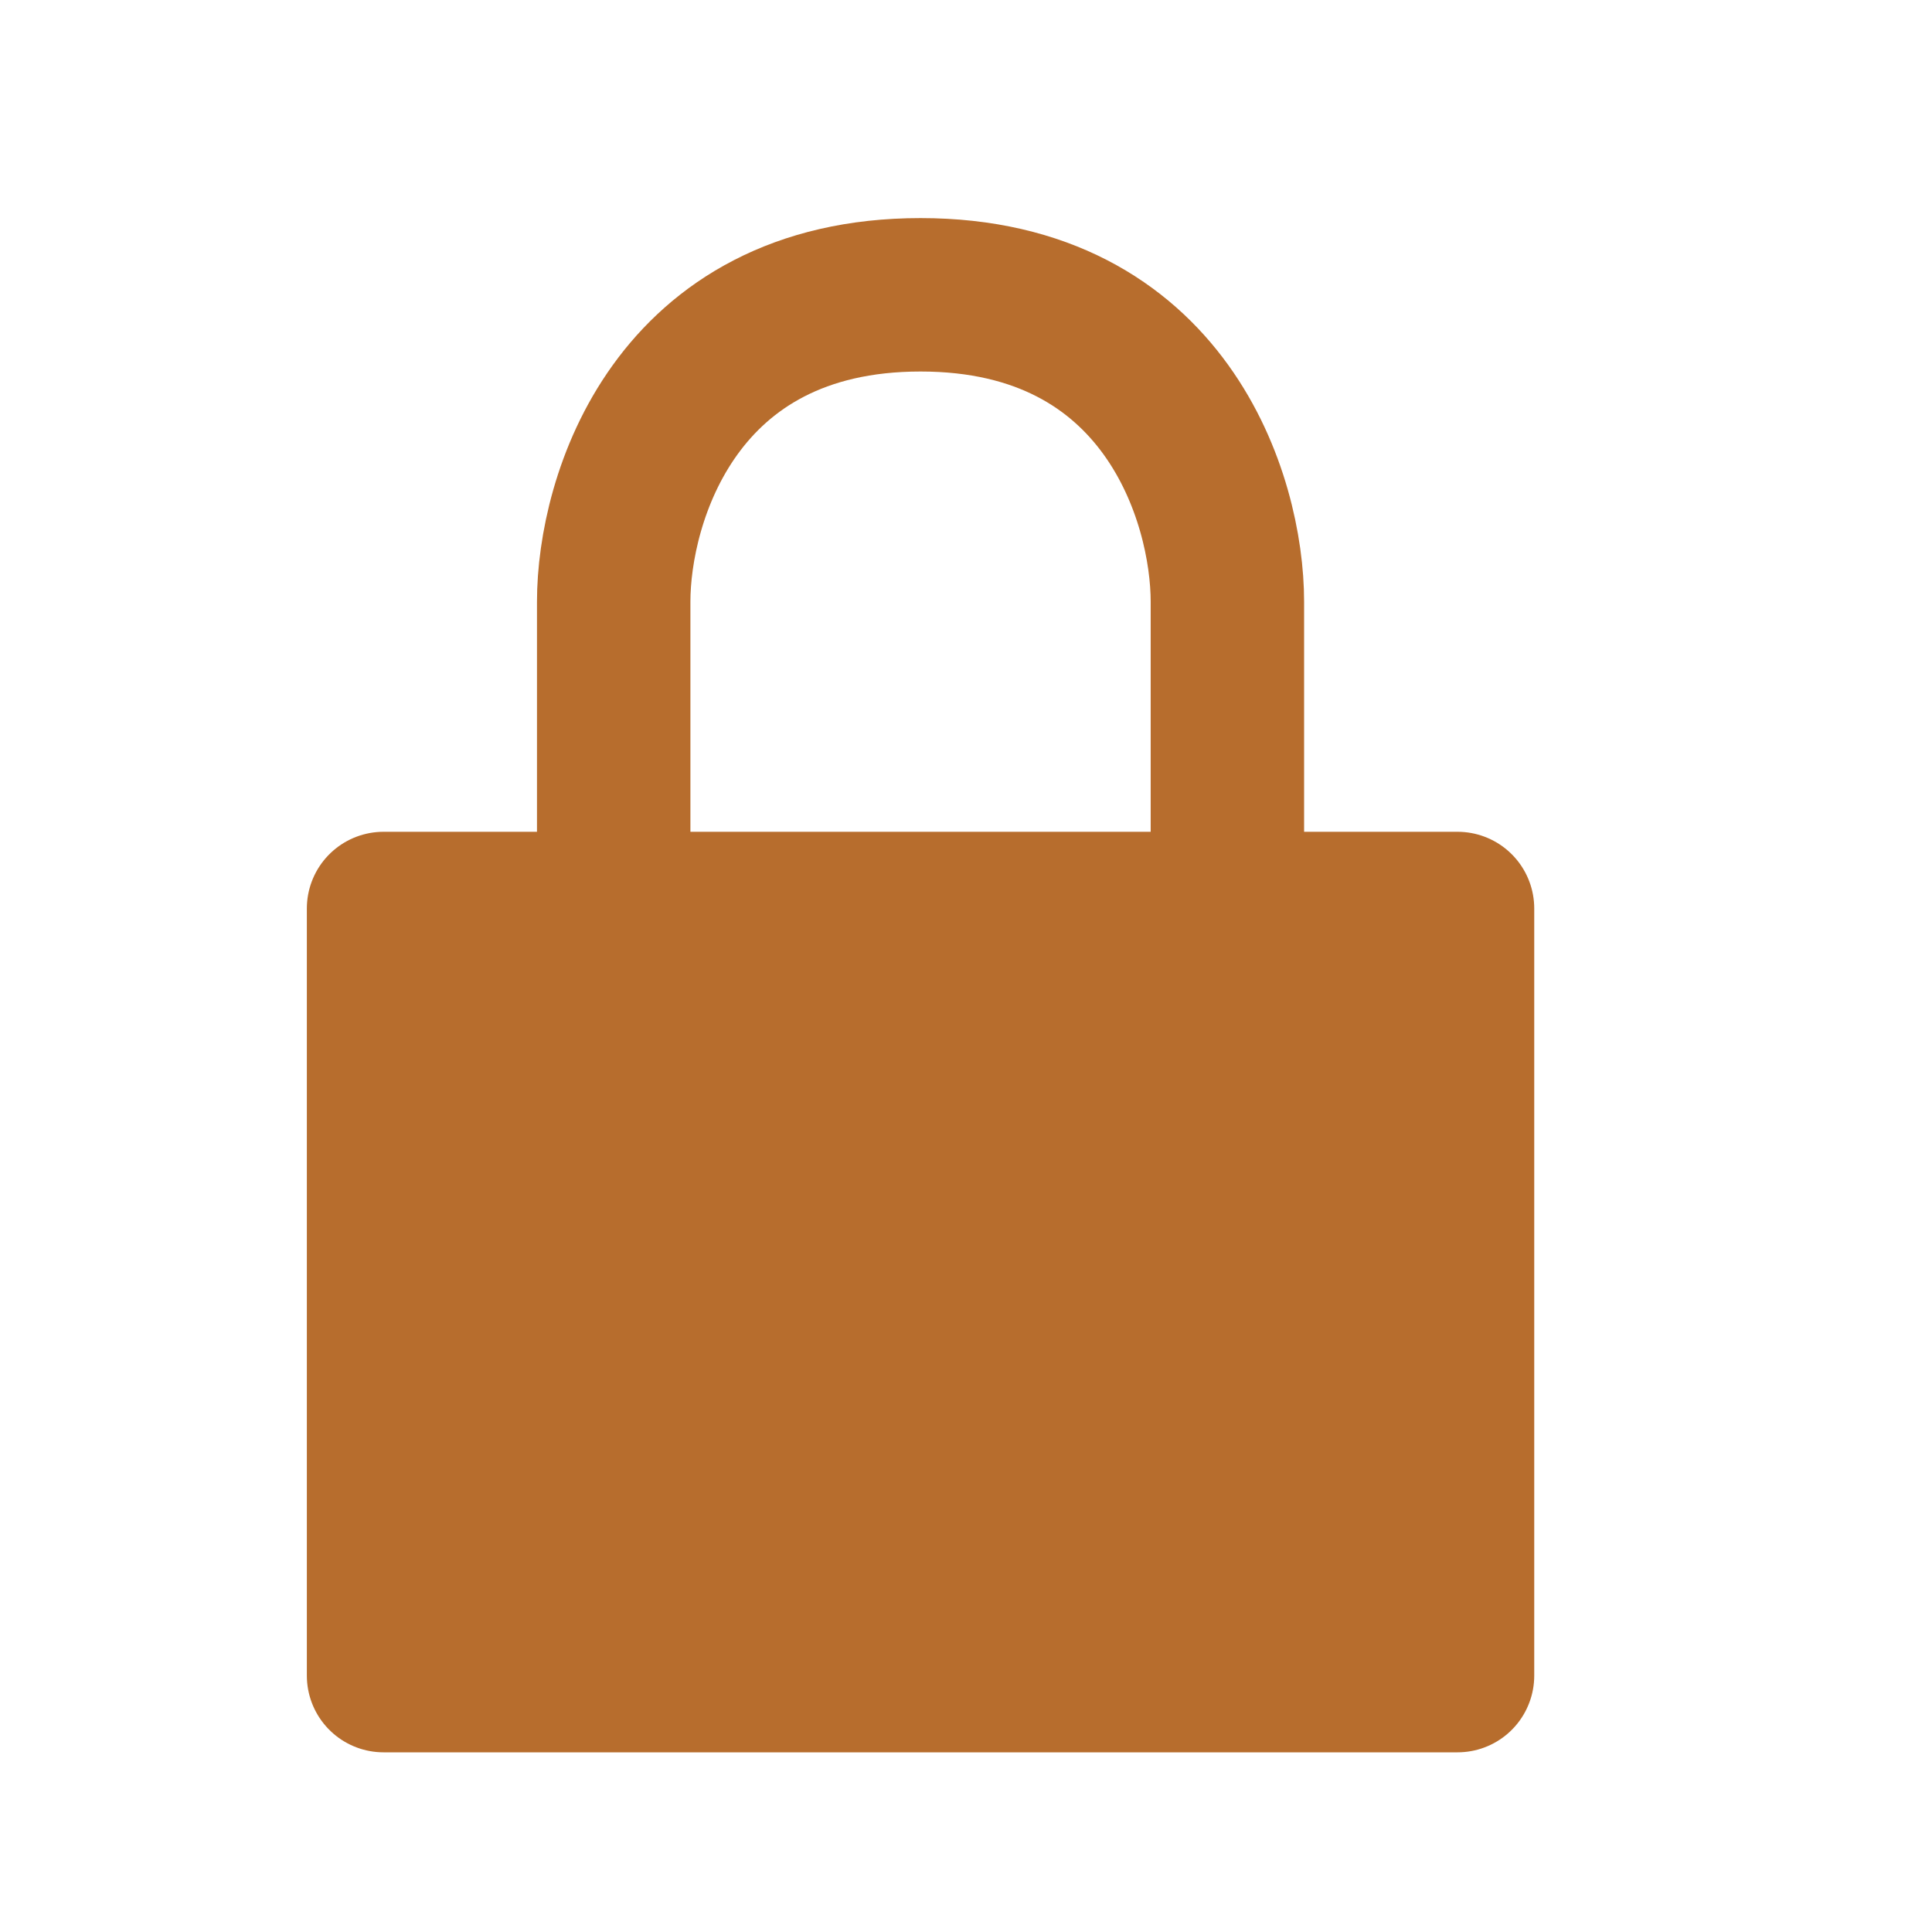
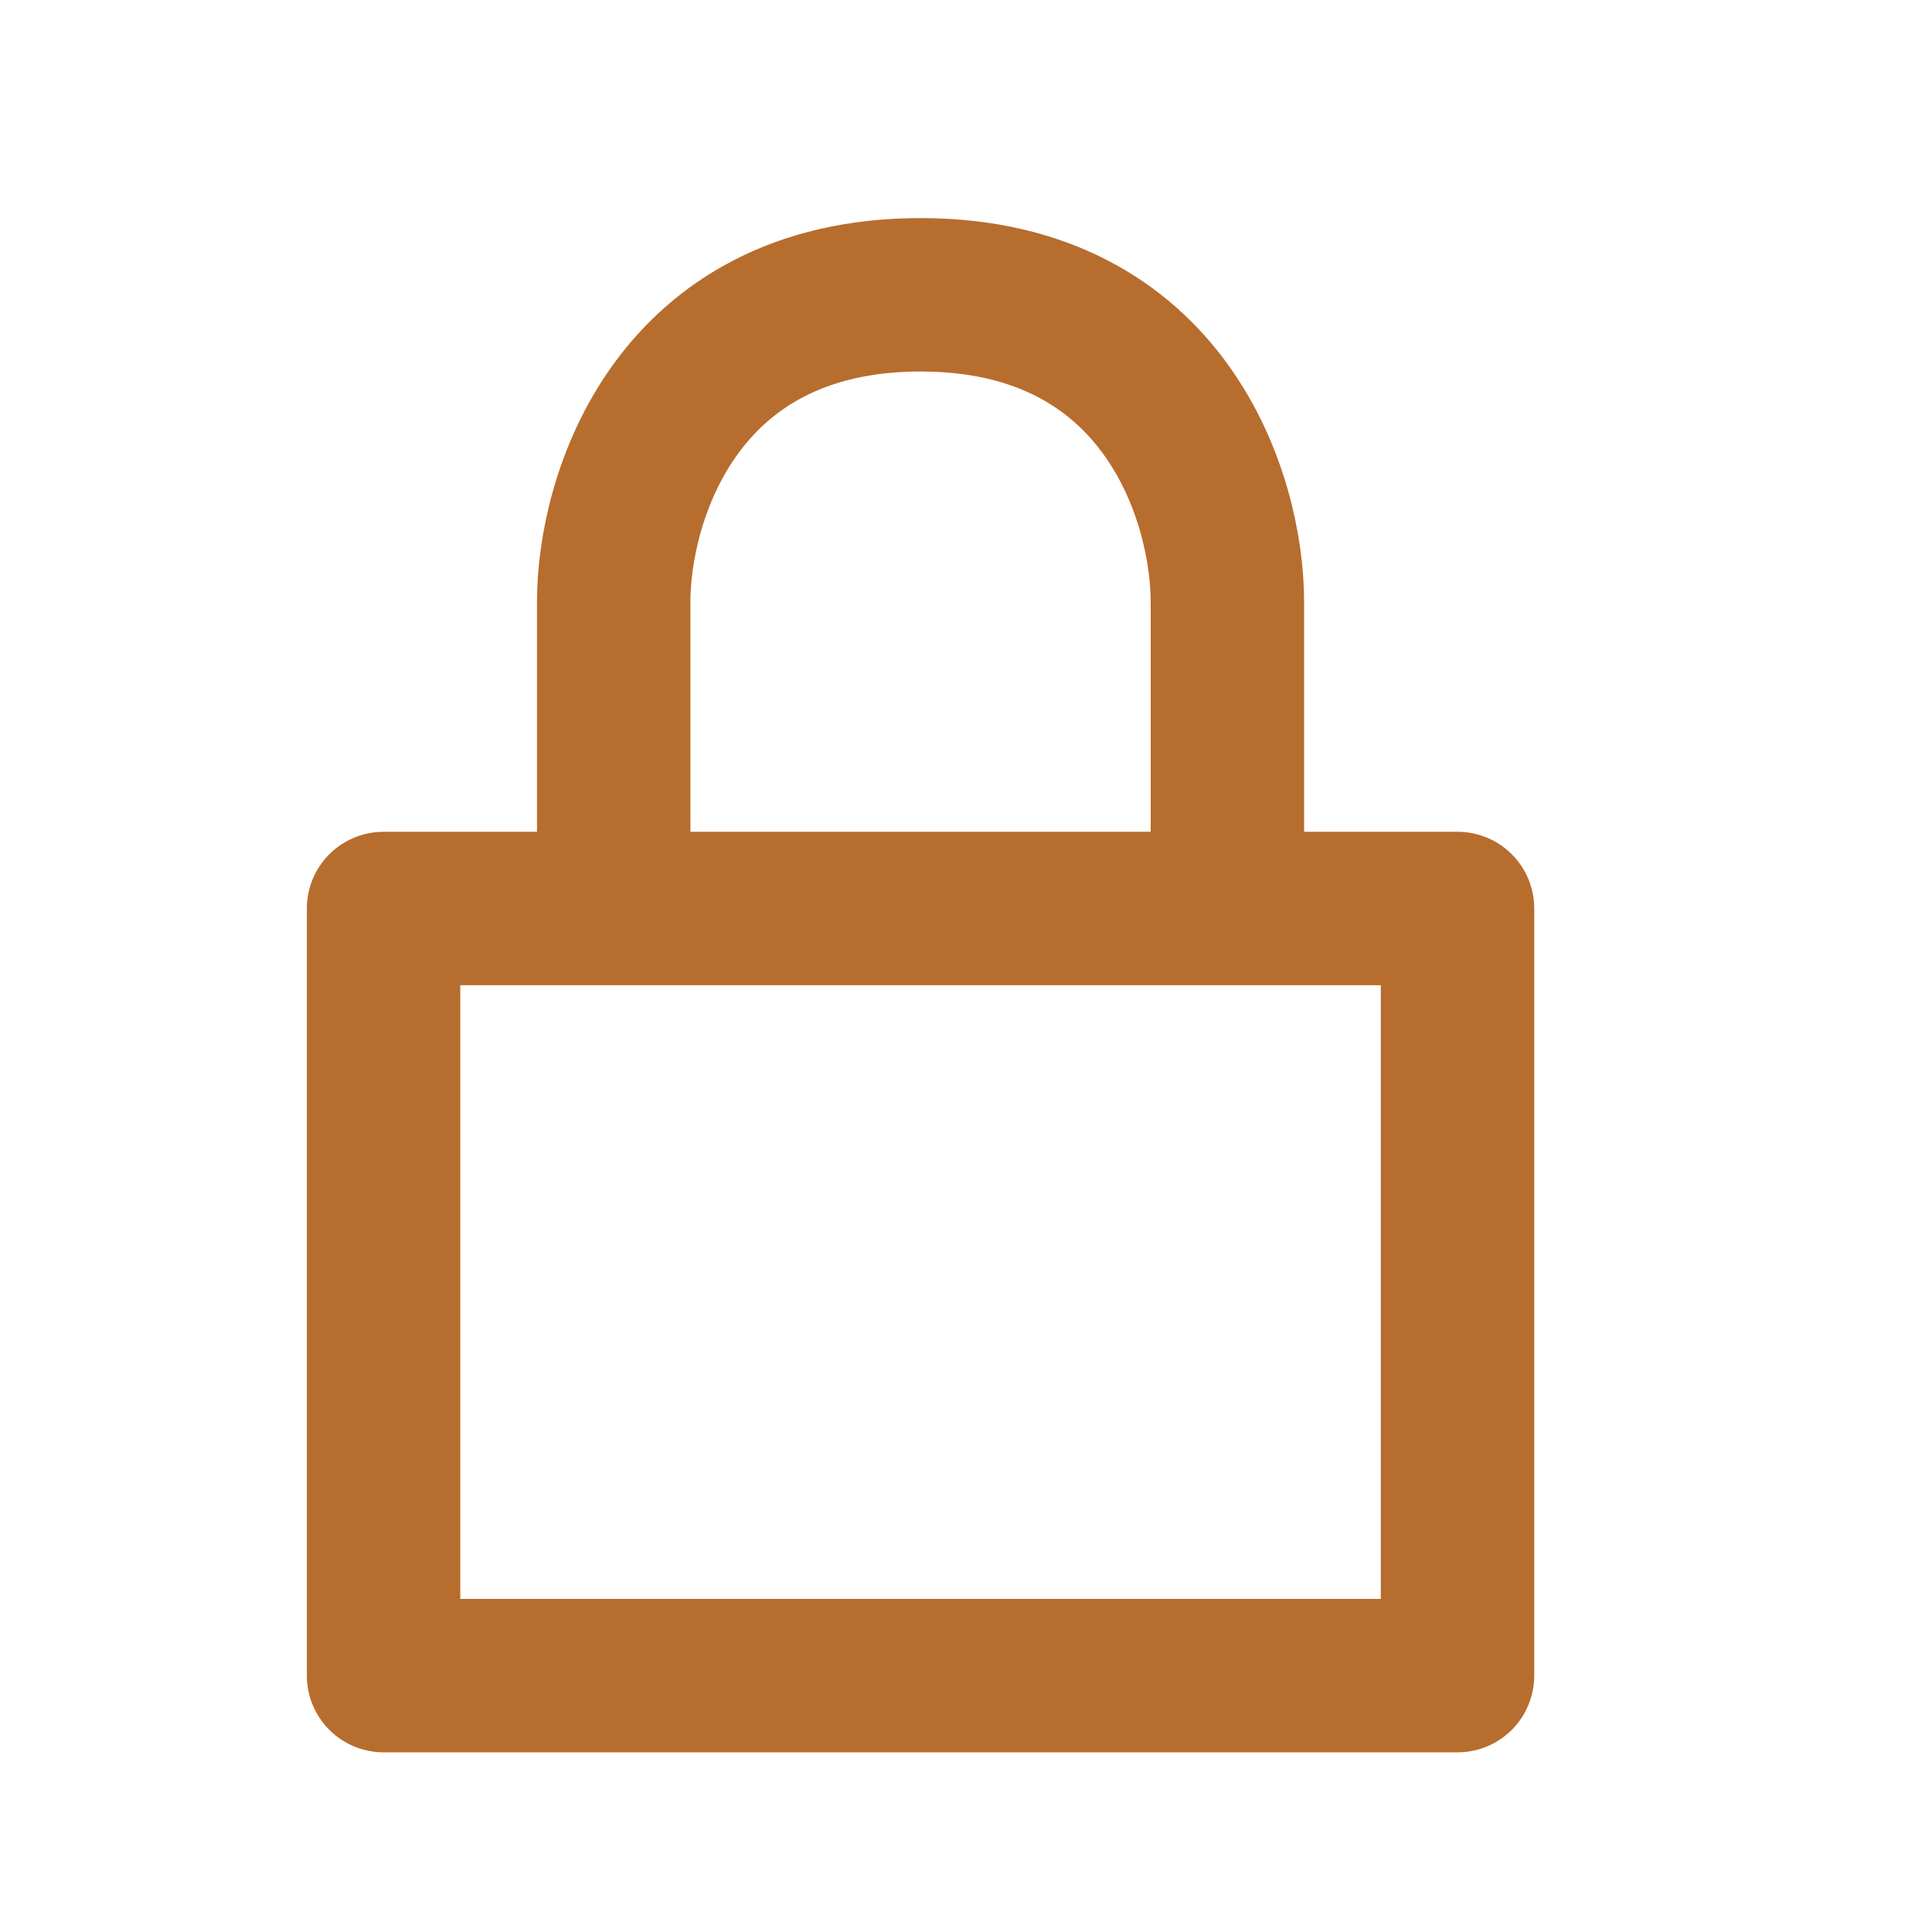
<svg xmlns="http://www.w3.org/2000/svg" width="17" height="17" viewBox="0 0 17 17" fill="none">
-   <path d="M3.375 7.993H12.825V14.743H3.375V7.993Z" fill="#B76D2D" />
  <path d="M5.4 7.994V5.294C5.4 4.394 5.94 2.594 8.1 2.594C10.26 2.594 10.8 4.394 10.8 5.294V7.994M5.4 7.994H3.375V14.744H12.825V7.994H10.8M5.4 7.994H10.8" stroke="#B76D2D" stroke-width="1.35" stroke-linecap="round" stroke-linejoin="round" />
</svg>